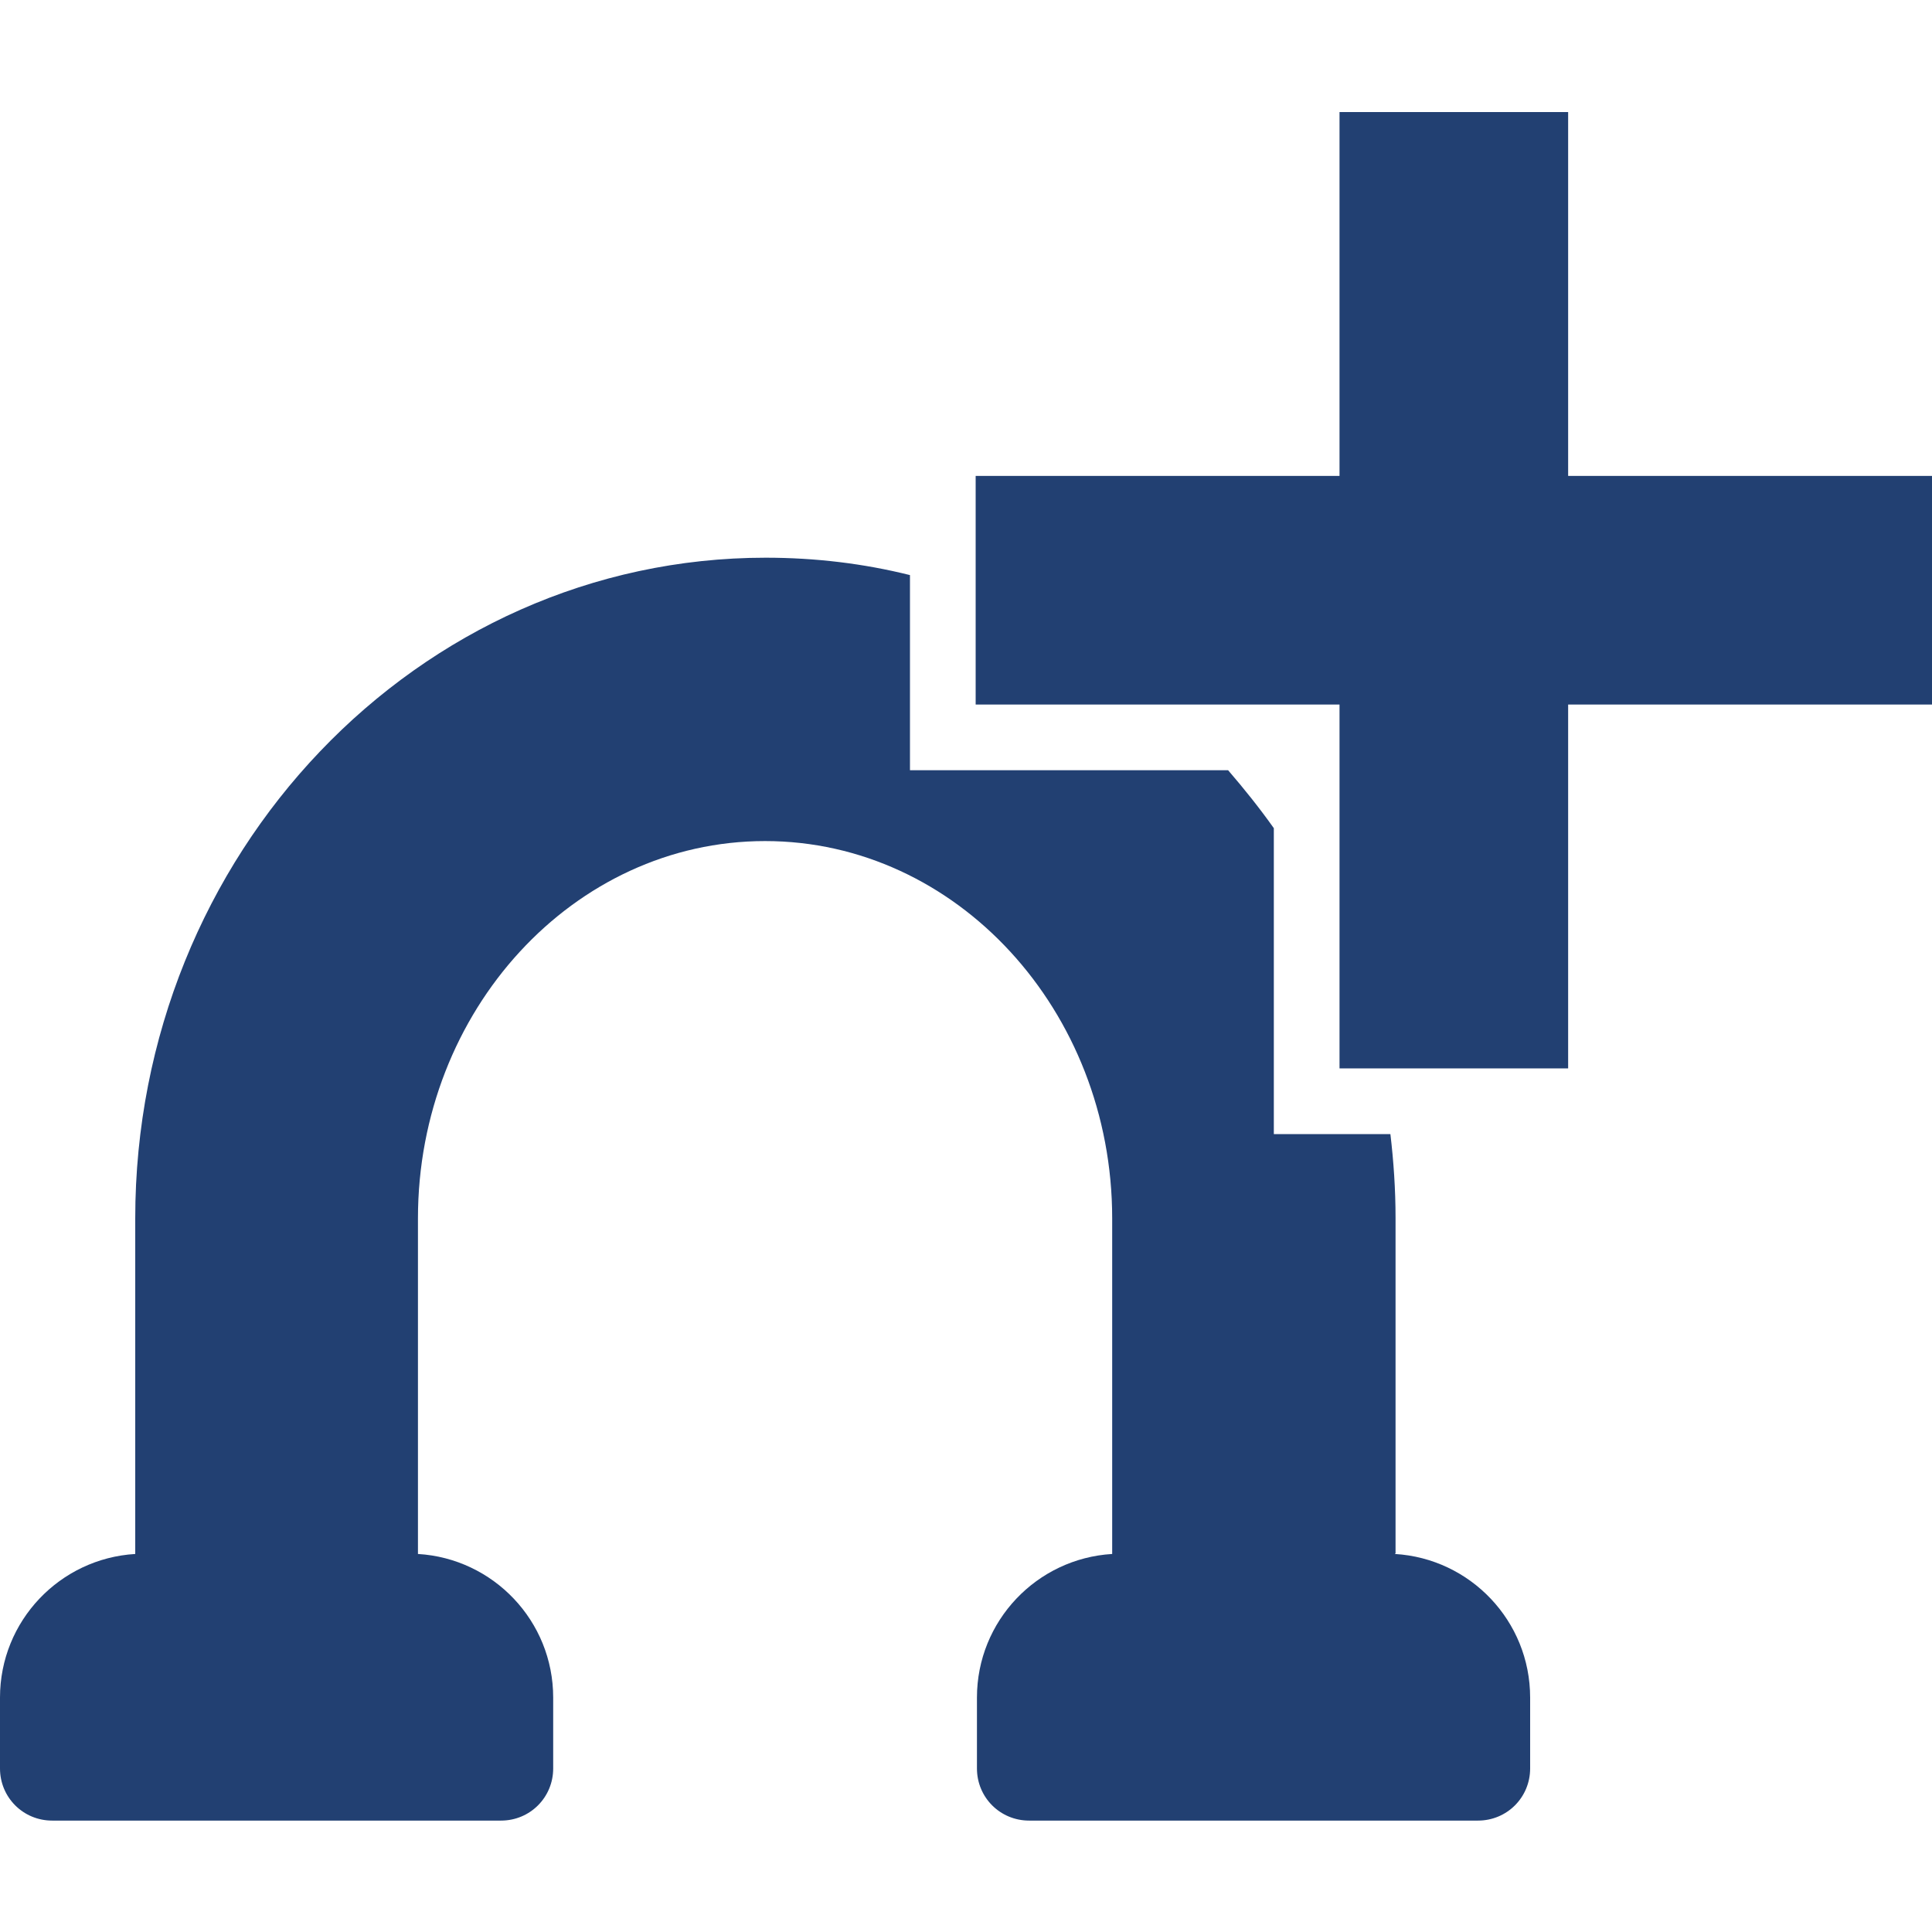
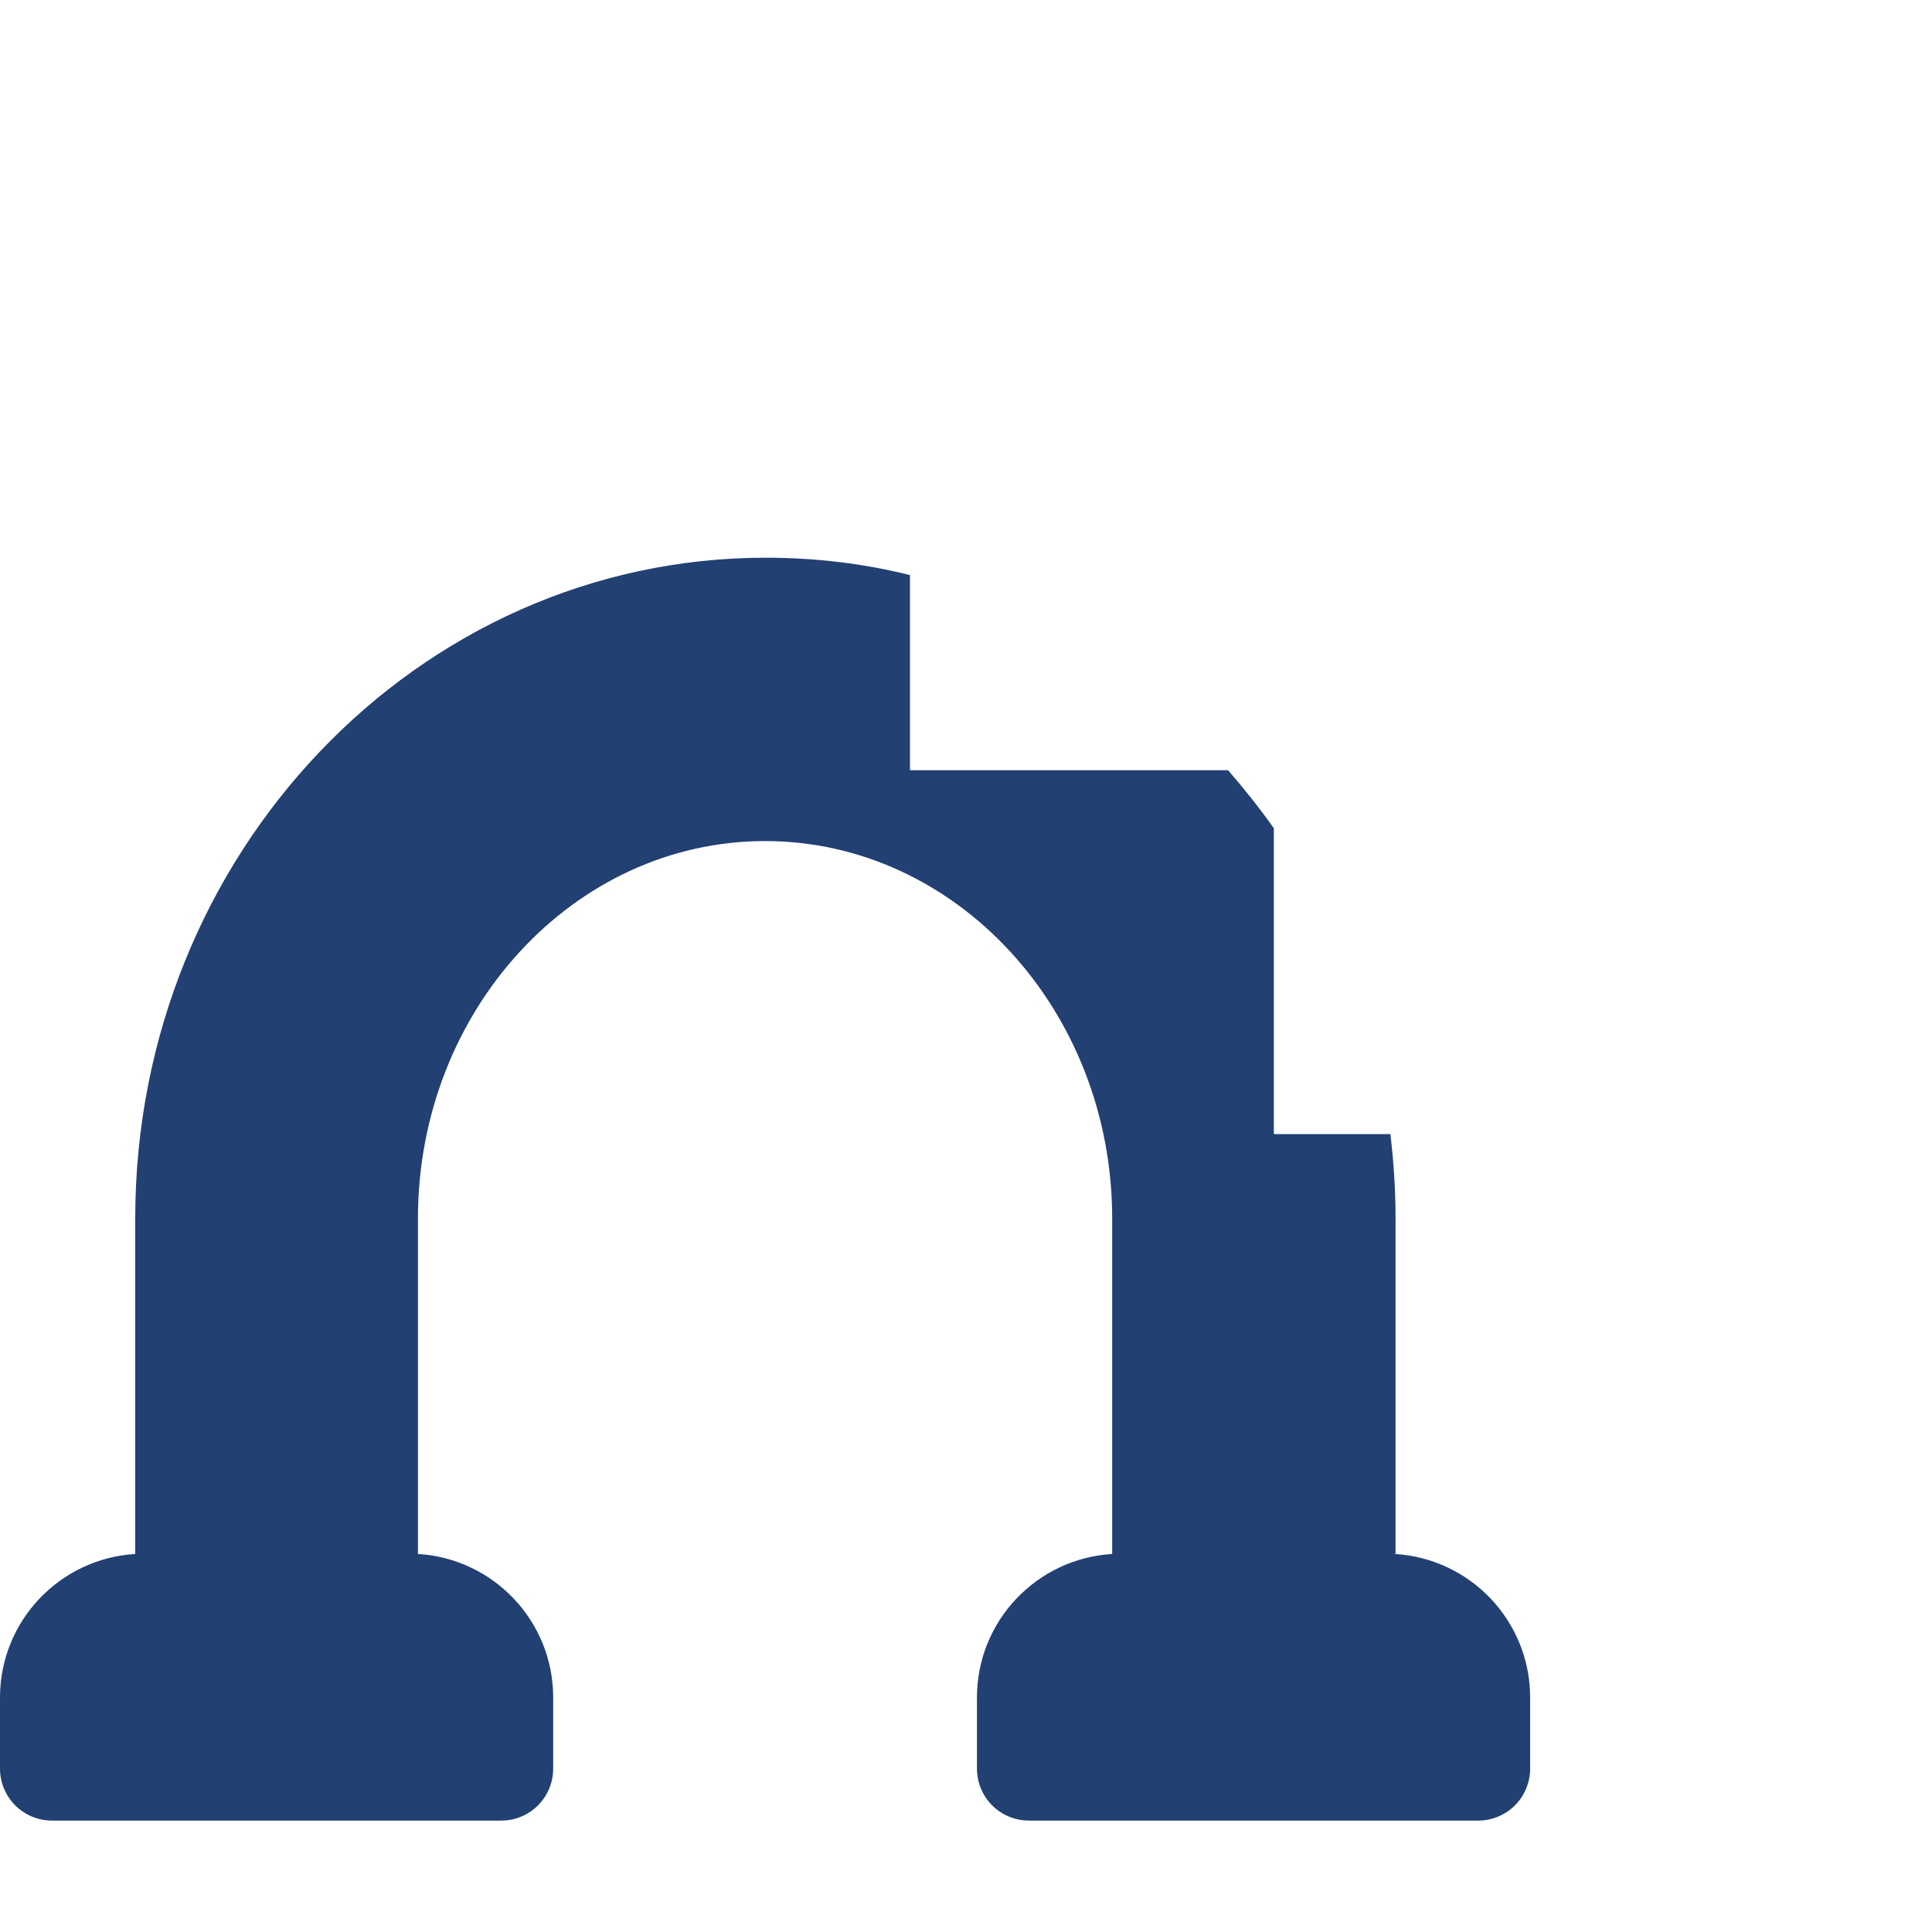
<svg xmlns="http://www.w3.org/2000/svg" id="Layer_1" data-name="Layer 1" viewBox="0 0 30 30">
  <defs>
    <style>
      .cls-1 {
        fill: #224072;
        stroke-width: 0px;
      }
    </style>
  </defs>
  <path class="cls-1" d="m21.67,24.12v-5.21c0-.44-.03-.88-.08-1.3h-1.81v-4.75c-.22-.31-.46-.61-.71-.9h-4.94v-3.03c-.72-.18-1.47-.27-2.24-.27-5.4,0-9.79,4.6-9.79,10.26v5.21c-1.17.07-2.1,1.04-2.1,2.23v1.1c0,.45.36.81.81.81h6.97c.45,0,.81-.36.81-.81v-1.1c0-1.19-.93-2.16-2.1-2.23v-5.21c0-3.23,2.42-5.86,5.39-5.86s5.39,2.63,5.39,5.86v5.21c-1.17.07-2.1,1.04-2.1,2.23v1.1c0,.45.36.81.81.81h6.97c.45,0,.81-.36.81-.81v-1.1c0-1.19-.93-2.16-2.1-2.23Z" />
-   <polygon class="cls-1" points="24.35 7.39 24.35 1.74 20.8 1.74 20.8 7.39 15.15 7.39 15.15 9.25 15.15 9.25 15.15 10.94 15.15 10.94 18.03 10.94 20.8 10.94 20.8 14.7 20.8 14.7 20.8 16.59 21.41 16.59 21.41 16.59 24.35 16.59 24.35 10.94 30 10.94 30 7.39 24.35 7.39" />
</svg>